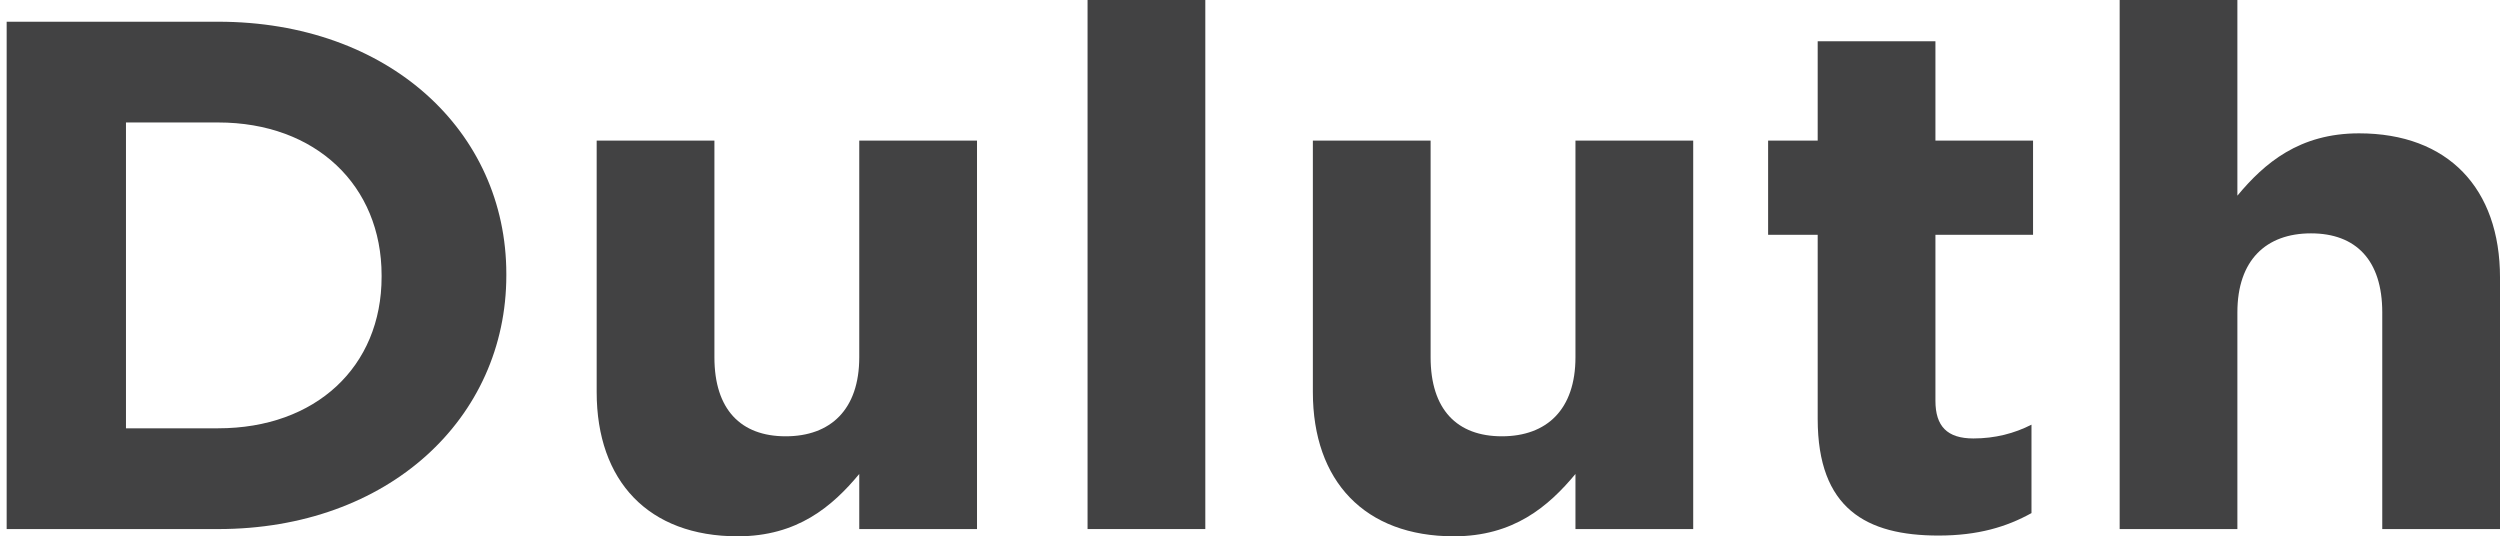
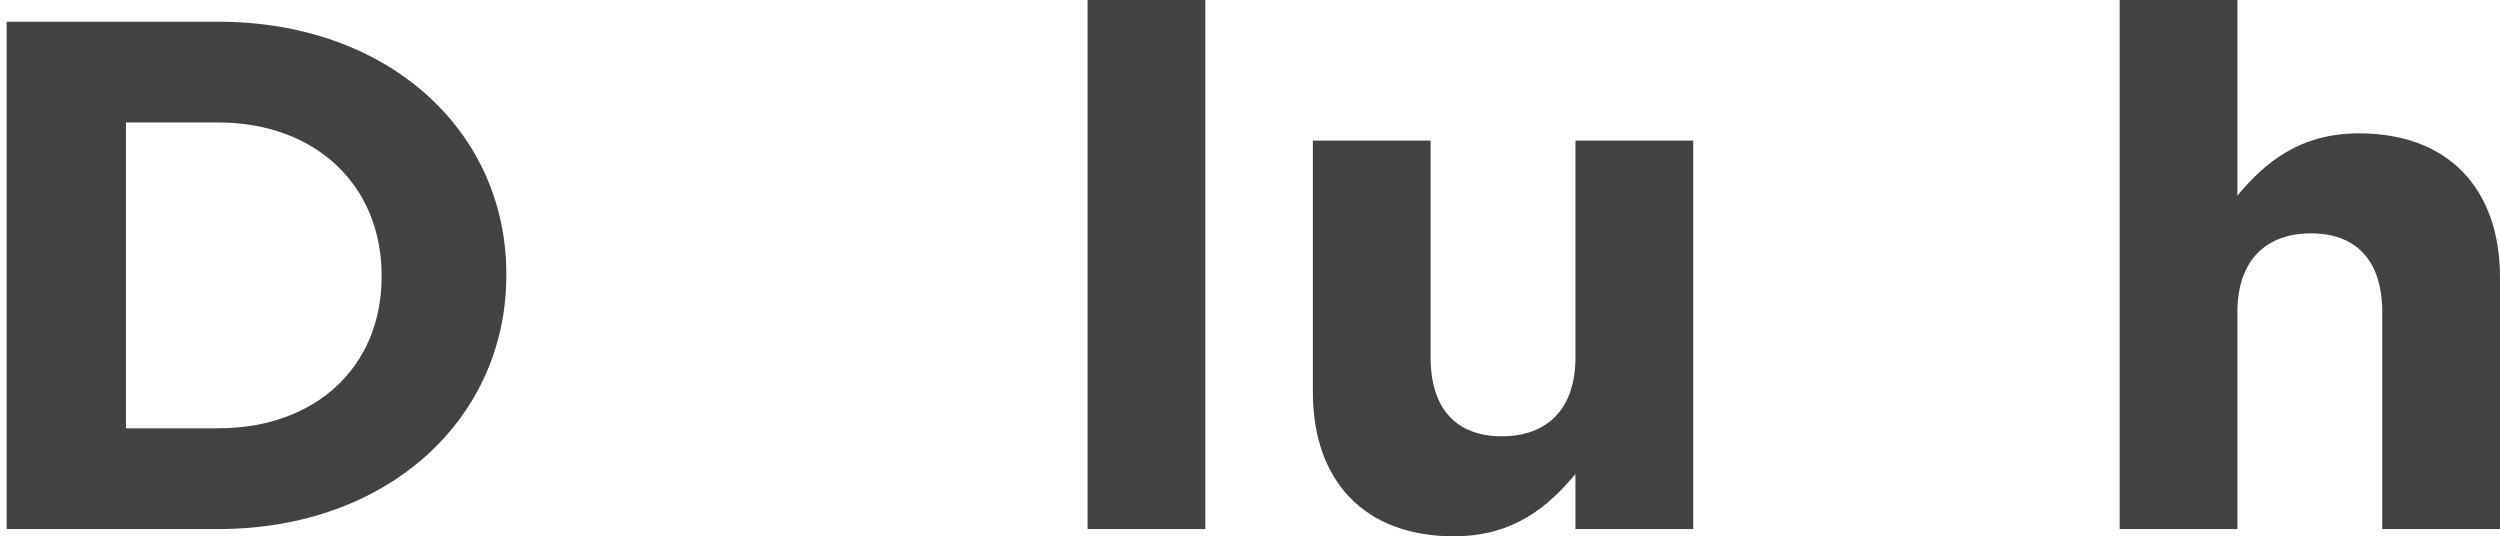
<svg xmlns="http://www.w3.org/2000/svg" version="1.1" x="0px" y="0px" width="303px" height="65px" viewBox="-0.807 0 303 65" overflow="visible" enable-background="new -0.807 0 303 65" xml:space="preserve">
  <defs>
</defs>
  <path fill="#424243" d="M0,2.633h25.634c20.653,0,34.926,13.265,34.926,30.569v0.176c0,17.305-14.272,30.745-34.926,30.745H0V2.633z   M14.461,14.844v37.066h11.173c11.829,0,19.809-7.465,19.809-18.358v-0.175c0-10.891-7.979-18.533-19.809-18.533H14.461z" />
-   <path fill="#424243" d="M71.51,47.52V17.04H85.78v26.263c0,6.326,3.192,9.576,8.636,9.576c5.448,0,8.919-3.25,8.919-9.576V17.04  h14.272v47.081h-14.272v-6.676C100.052,61.399,95.826,65,88.598,65C77.8,65,71.51,58.324,71.51,47.52" />
  <rect x="131.005" fill="#424243" width="14.272" height="64.121" />
  <path fill="#424243" d="M158.312,47.52V17.04h14.271v26.263c0,6.326,3.193,9.576,8.637,9.576c5.446,0,8.919-3.25,8.919-9.576V17.04  h14.271v47.081h-14.271v-6.676c-3.287,3.954-7.509,7.555-14.74,7.555C164.603,65,158.312,58.324,158.312,47.52" />
-   <path fill="#424243" d="M219.497,50.771V28.459h-6.009V17.04h6.009V5.005h14.27V17.04h11.831v11.419h-11.831v20.115  c0,3.075,1.411,4.567,4.601,4.567c2.63,0,4.975-0.614,7.041-1.671v10.718c-3.004,1.668-6.477,2.722-11.264,2.722  C225.411,64.911,219.497,61.661,219.497,50.771" />
  <path fill="#424243" d="M256.096,0h14.268v23.716c3.287-3.954,7.513-7.555,14.742-7.555c10.796,0,17.088,6.676,17.088,17.479v30.48  h-14.271V37.856c0-6.322-3.192-9.573-8.639-9.573c-5.444,0-8.92,3.251-8.92,9.573v26.265h-14.268V0z" />
</svg>